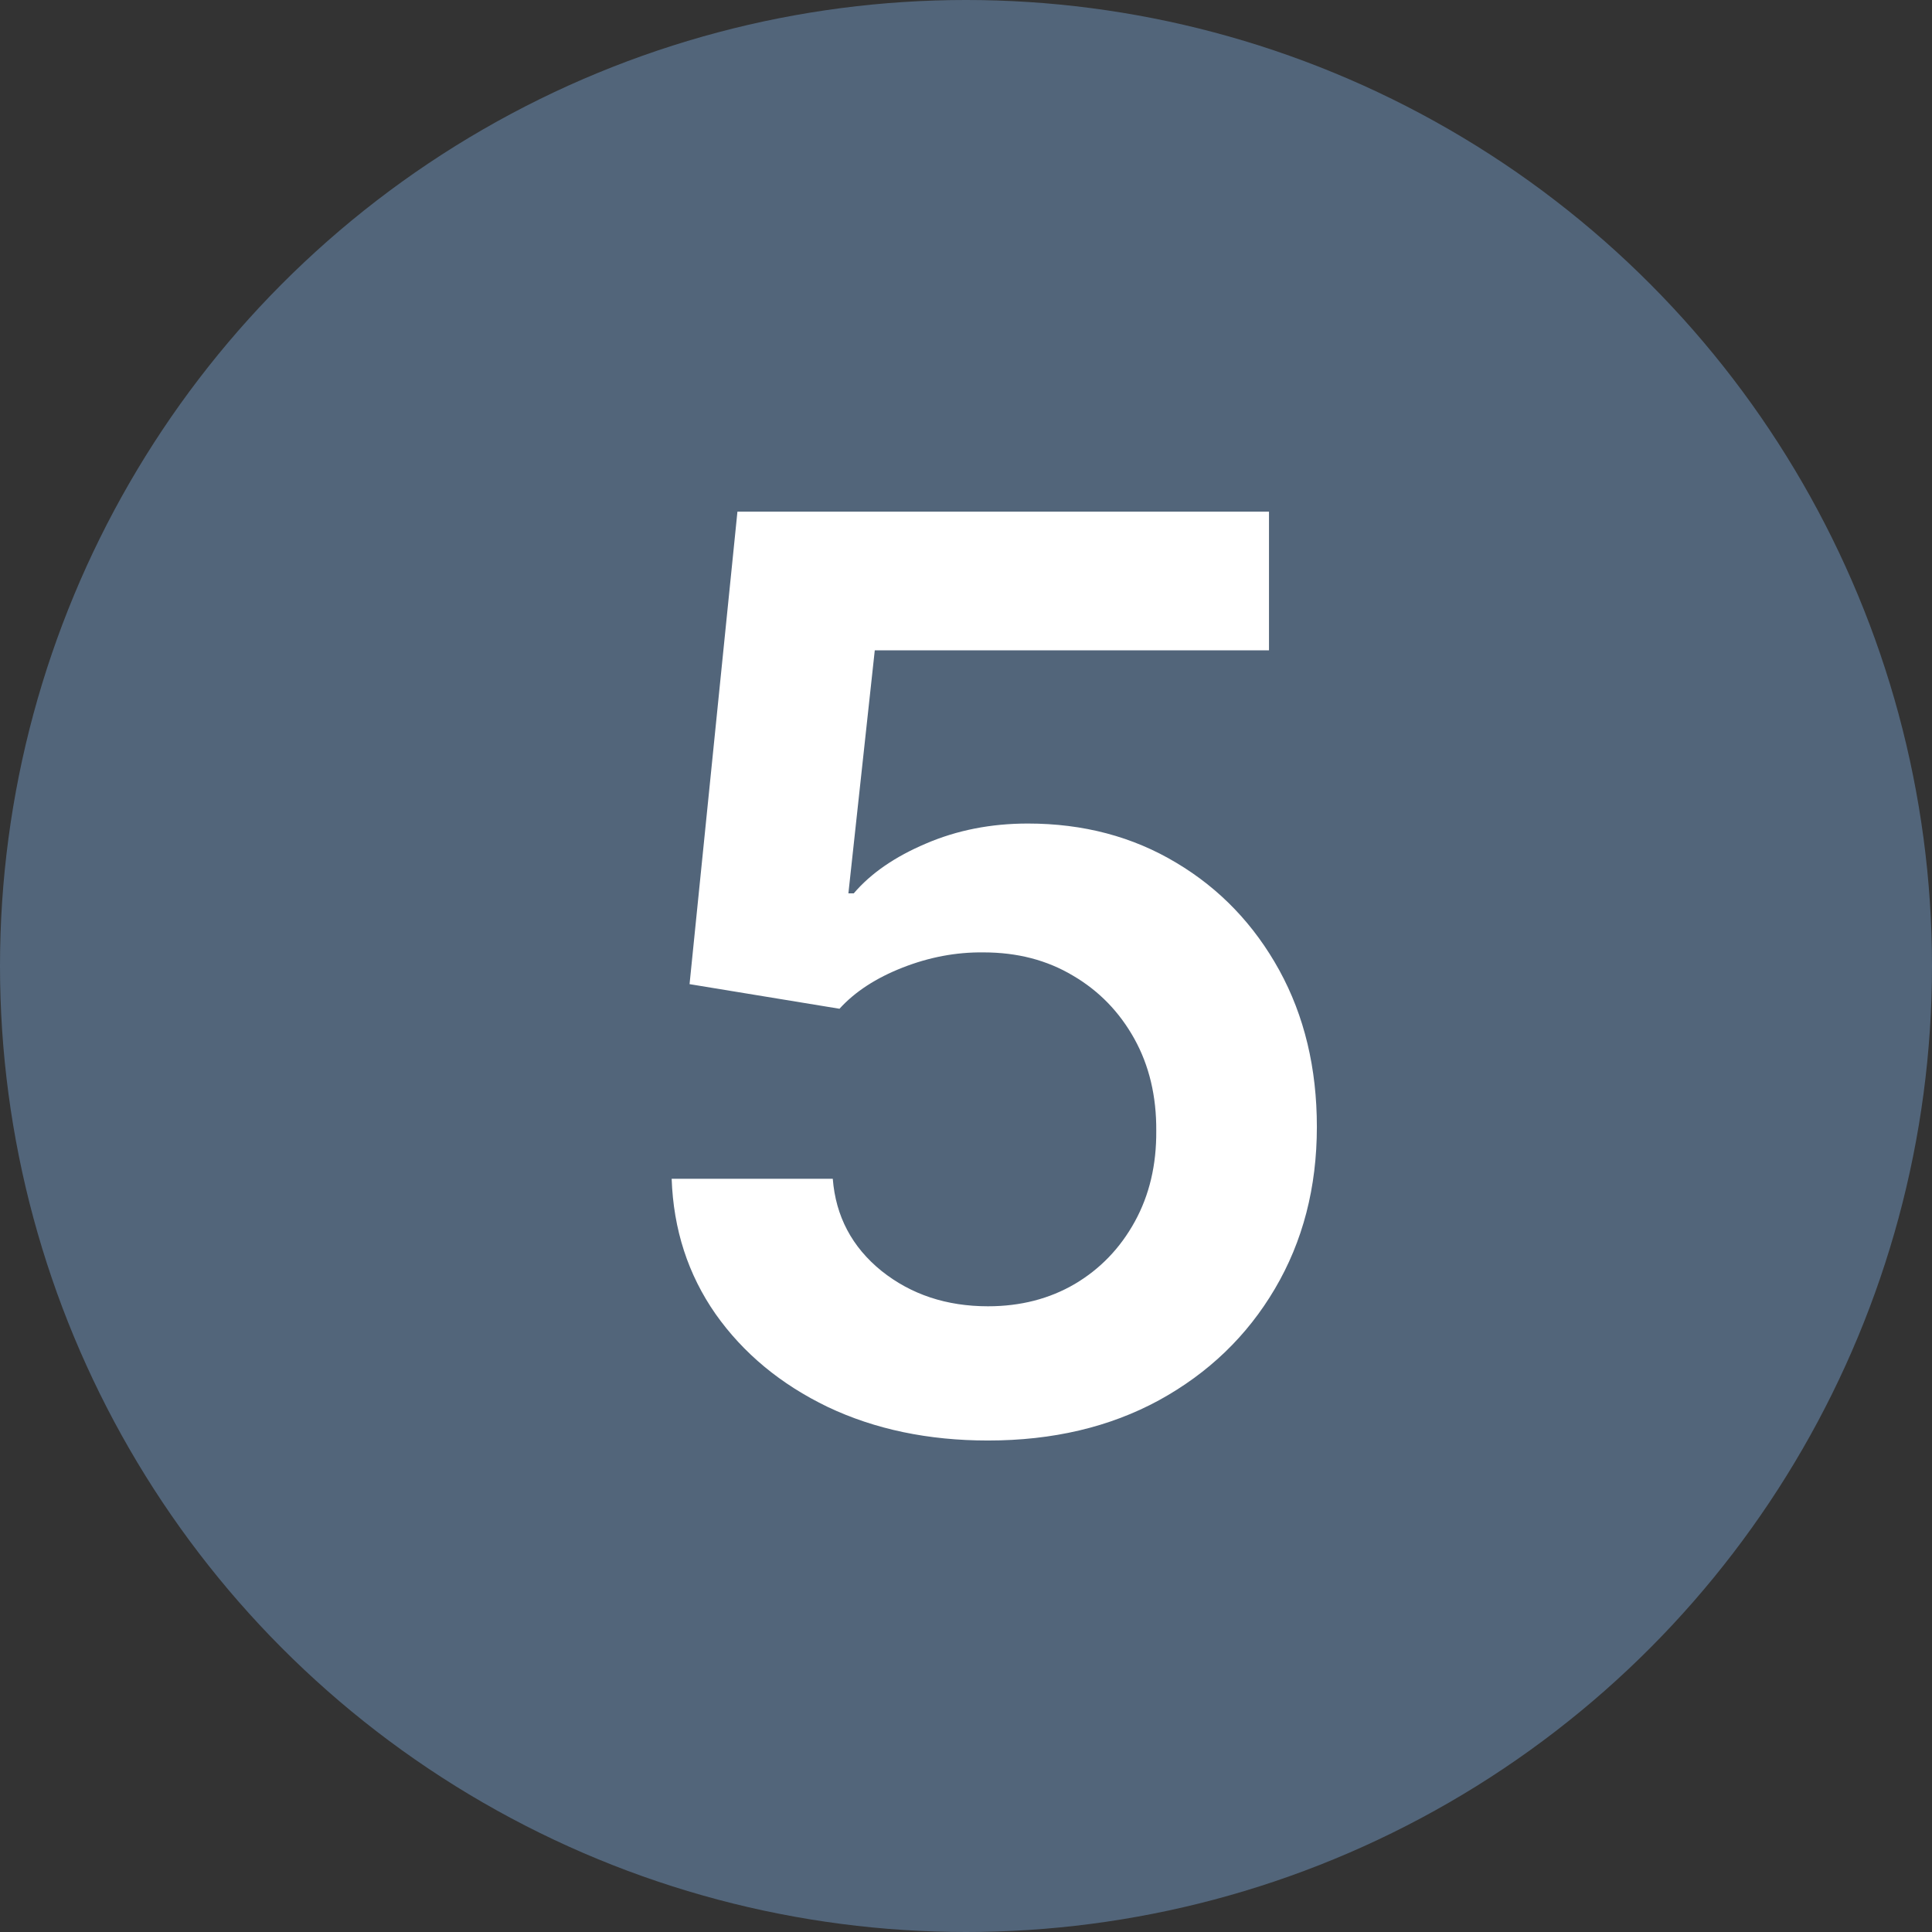
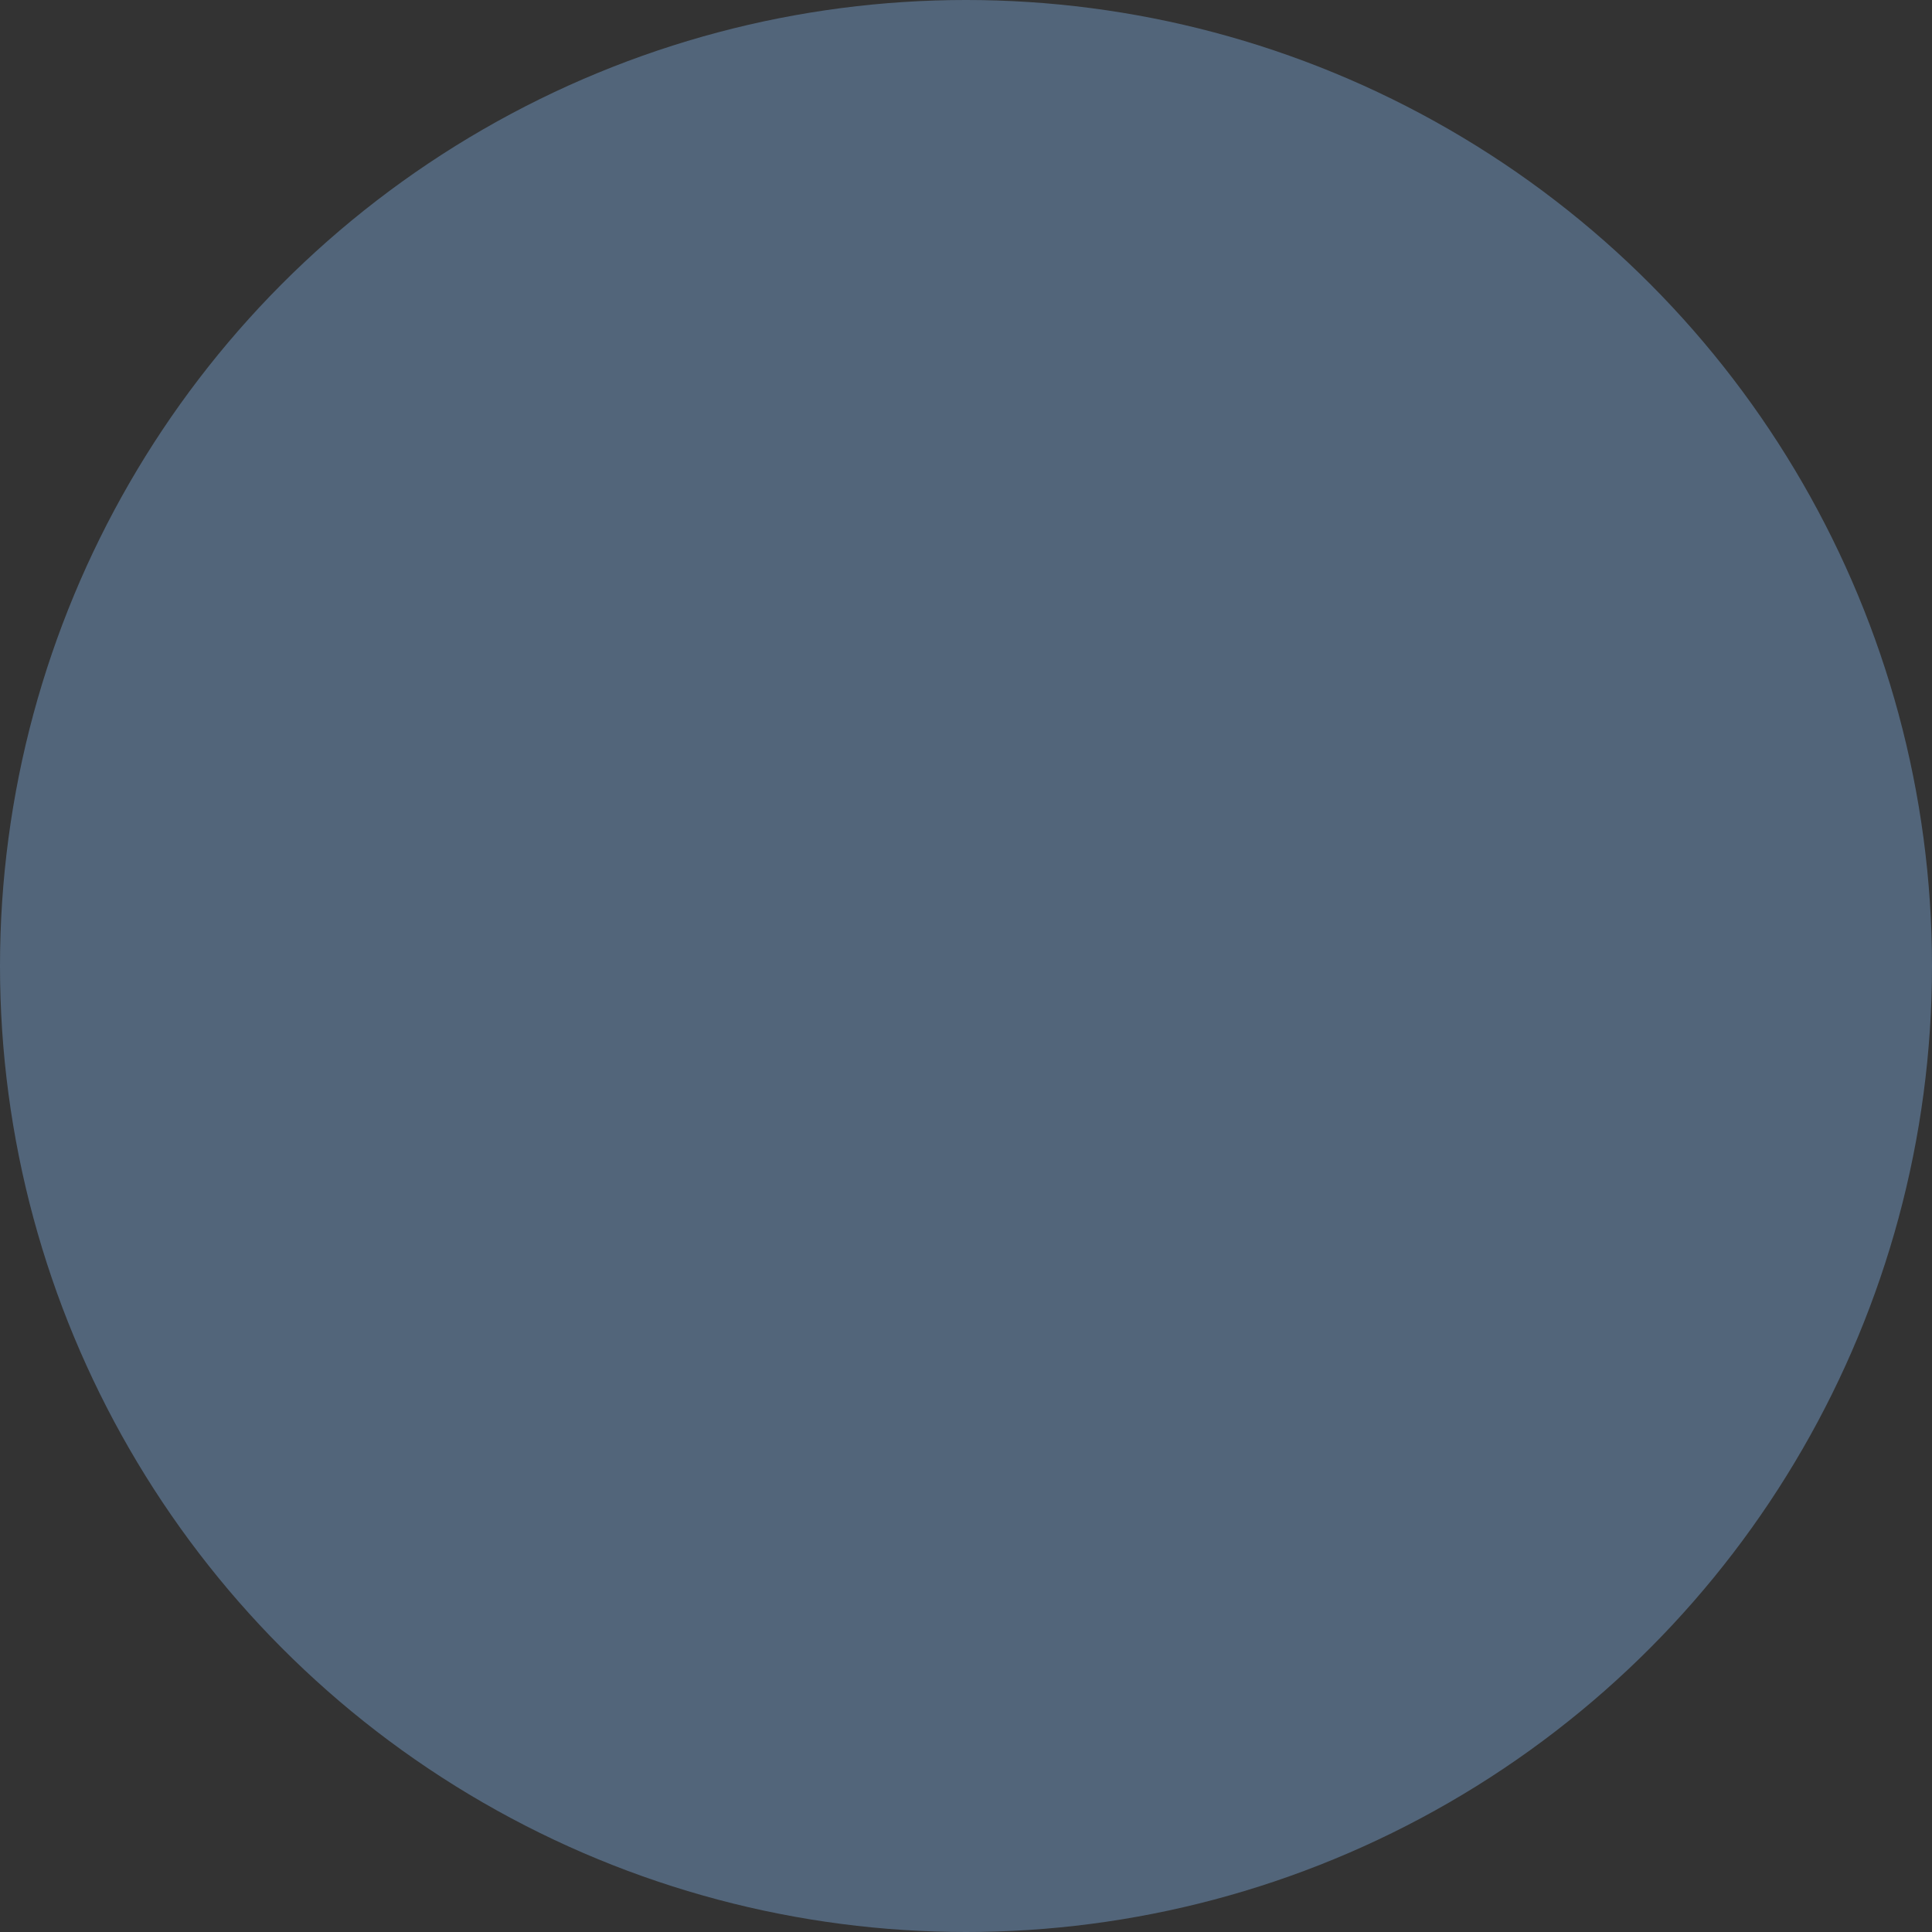
<svg xmlns="http://www.w3.org/2000/svg" width="23" height="23" viewBox="0 0 23 23" fill="none">
  <rect x="0" y="0" width="23" height="23" fill="#333333" stroke="none" />
  <circle cx="11.5" cy="11.5" r="11.5" fill="#52657A" />
-   <path d="M11.762 17.149C11.052 17.149 10.416 17.016 9.855 16.75C9.294 16.48 8.848 16.11 8.518 15.642C8.191 15.173 8.017 14.637 7.996 14.033H9.914C9.949 14.48 10.143 14.846 10.494 15.13C10.846 15.411 11.268 15.551 11.762 15.551C12.149 15.551 12.494 15.462 12.796 15.285C13.097 15.107 13.335 14.86 13.509 14.544C13.683 14.228 13.768 13.868 13.765 13.463C13.768 13.051 13.681 12.685 13.504 12.366C13.326 12.046 13.083 11.796 12.774 11.615C12.465 11.43 12.11 11.338 11.709 11.338C11.382 11.334 11.061 11.395 10.745 11.519C10.429 11.643 10.178 11.806 9.994 12.009L8.209 11.716L8.779 6.091H15.107V7.742H10.414L10.1 10.635H10.164C10.367 10.397 10.652 10.2 11.022 10.043C11.391 9.884 11.796 9.804 12.236 9.804C12.897 9.804 13.486 9.96 14.005 10.272C14.523 10.581 14.931 11.008 15.23 11.551C15.528 12.094 15.677 12.716 15.677 13.415C15.677 14.136 15.51 14.779 15.177 15.343C14.846 15.905 14.386 16.347 13.797 16.67C13.211 16.989 12.533 17.149 11.762 17.149Z" fill="white" />
</svg>